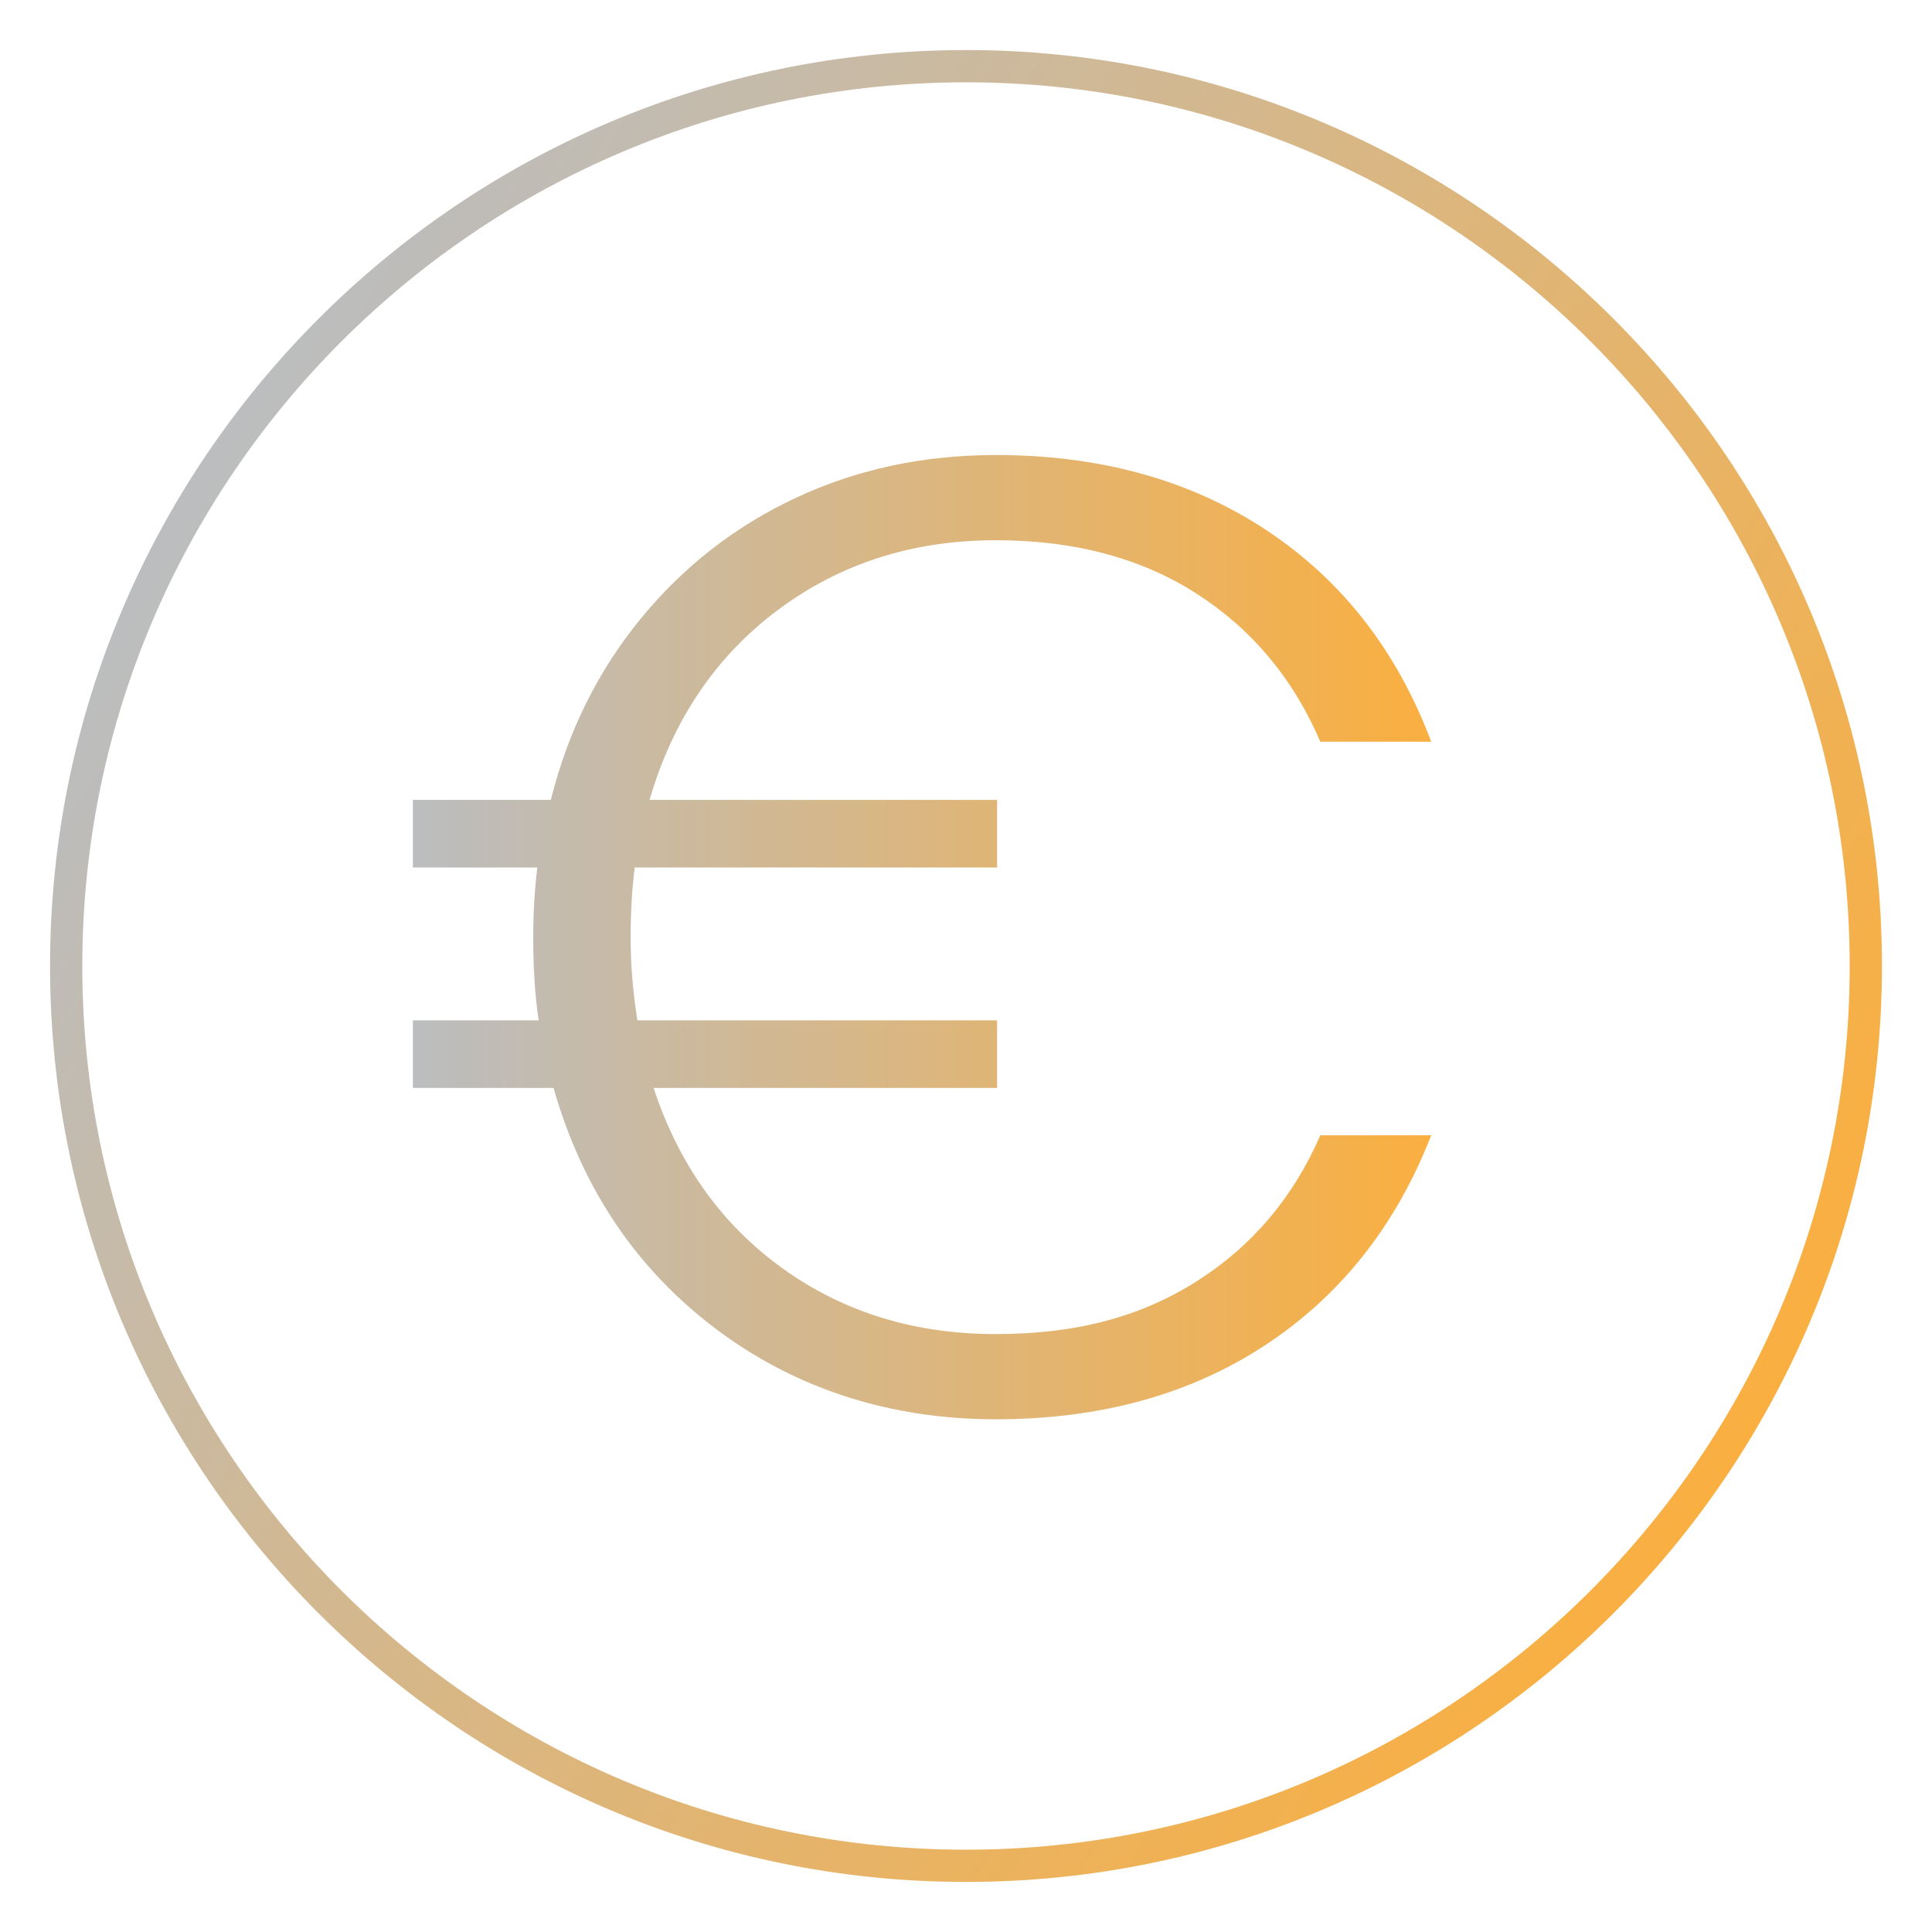
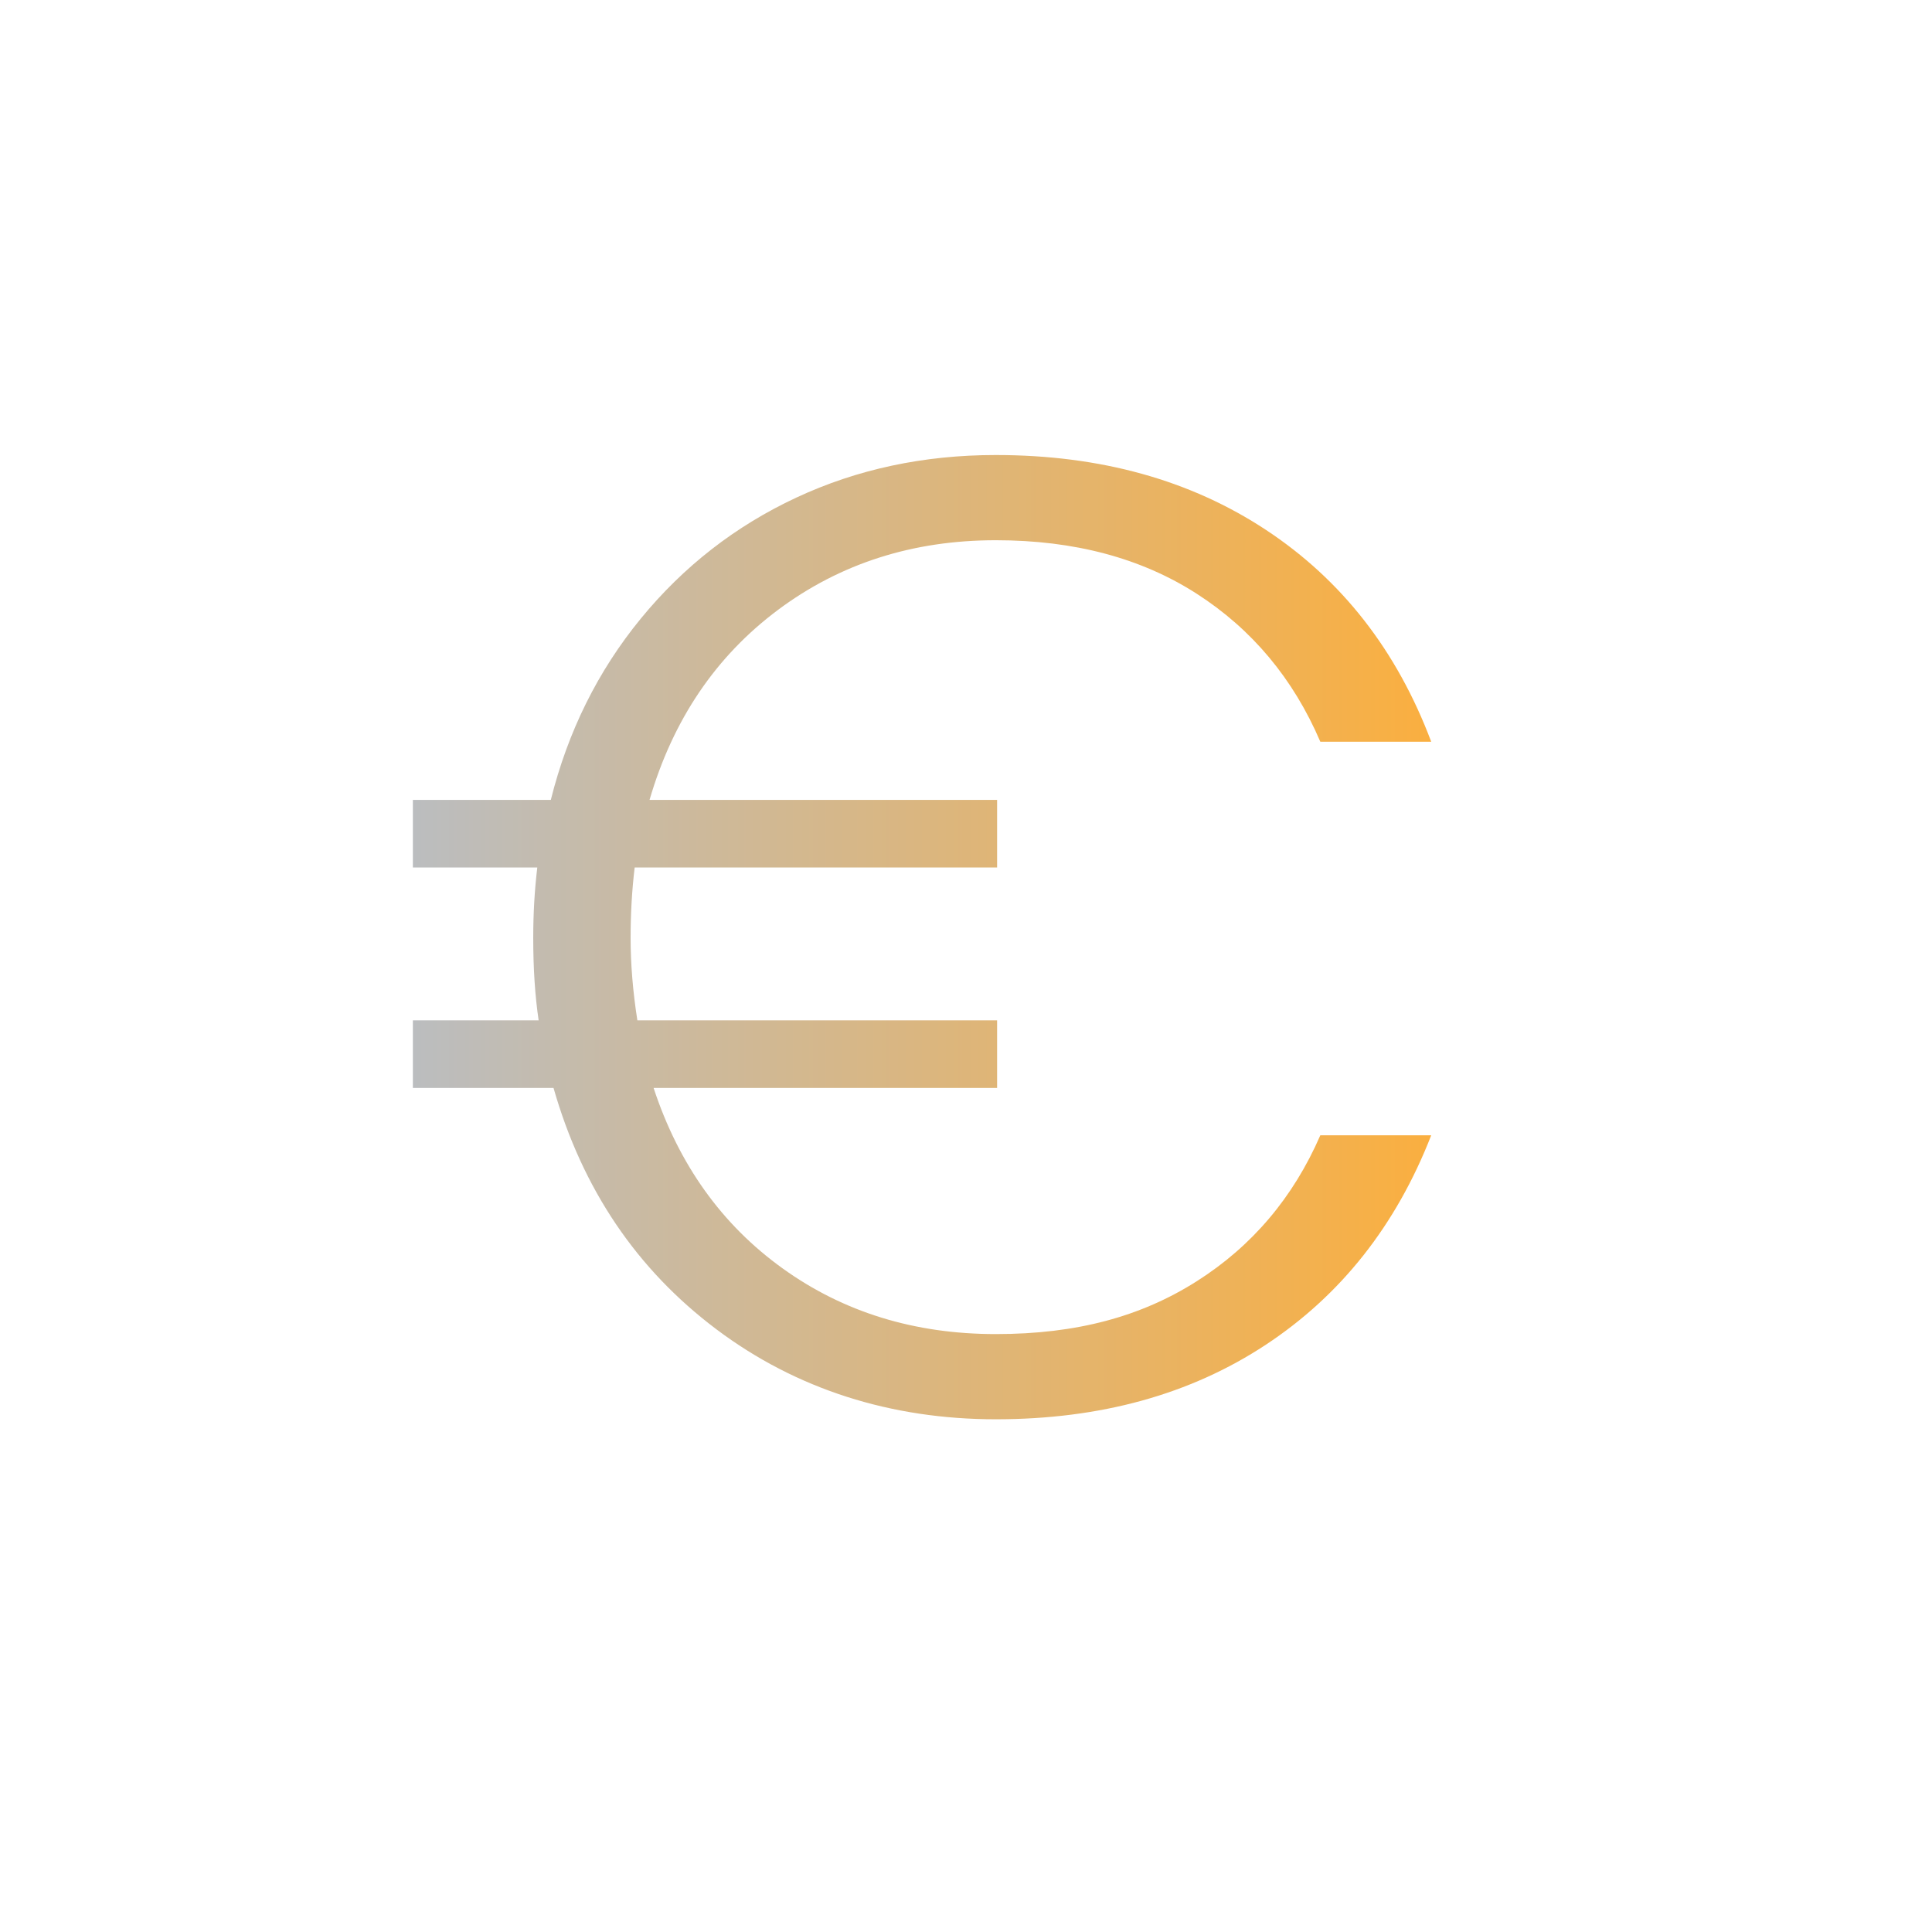
<svg xmlns="http://www.w3.org/2000/svg" xmlns:xlink="http://www.w3.org/1999/xlink" id="Layer_1" viewBox="0 0 1000 1000">
  <defs>
    <linearGradient id="linear-gradient" x1="89.51" y1="263" x2="910.49" y2="737" gradientUnits="userSpaceOnUse">
      <stop offset="0" stop-color="#bbbdbf" />
      <stop offset="1" stop-color="#faaf40" />
    </linearGradient>
    <linearGradient id="linear-gradient-2" x1="213.7" y1="485.07" x2="740.8" y2="485.07" xlink:href="#linear-gradient" />
  </defs>
-   <path d="M500,25.91C238.59,25.91,25.91,238.59,25.91,500s212.68,474.09,474.09,474.09,474.09-212.68,474.09-474.09S761.41,25.91,500,25.91ZM500,957.4c-252.21,0-457.4-205.19-457.4-457.4S247.79,42.6,500,42.6s457.4,205.19,457.4,457.4-205.19,457.4-457.4,457.4Z" style="fill:url(#linear-gradient);" />
  <path d="M619.35,663.22c28.7-18.2,50.05-43.4,64.05-75.6h57.4c-18.2,46.67-46.79,82.84-85.75,108.5-38.97,25.67-85.52,38.5-139.65,38.5s-103.25-15.51-144.55-46.55c-41.3-31.03-69.42-72.68-84.35-124.95h-72.8v-35h65.1c-1.87-12.6-2.8-26.83-2.8-42.7,0-12.6.7-24.73,2.1-36.4h-64.4v-35h71.4c8.86-35.46,24.38-66.73,46.55-93.8,22.16-27.06,49-47.95,80.5-62.65,31.5-14.7,65.91-22.05,103.25-22.05,54.13,0,100.8,12.95,140,38.85,39.2,25.9,67.66,62.42,85.4,109.55h-57.4c-14-32.66-35.35-58.21-64.05-76.65-28.7-18.43-63.35-27.65-103.95-27.65-42.94,0-80.5,12.02-112.7,36.05-32.2,24.04-54.37,56.82-66.5,98.35h179.9v35h-187.6c-1.4,11.67-2.1,23.8-2.1,36.4,0,13.54,1.16,27.77,3.5,42.7h186.2v35h-177.8c13.06,39.67,35.35,70.82,66.85,93.45,31.5,22.64,68.25,33.95,110.25,33.95s75.25-9.1,103.95-27.3Z" style="fill:url(#linear-gradient-2);" />
</svg>